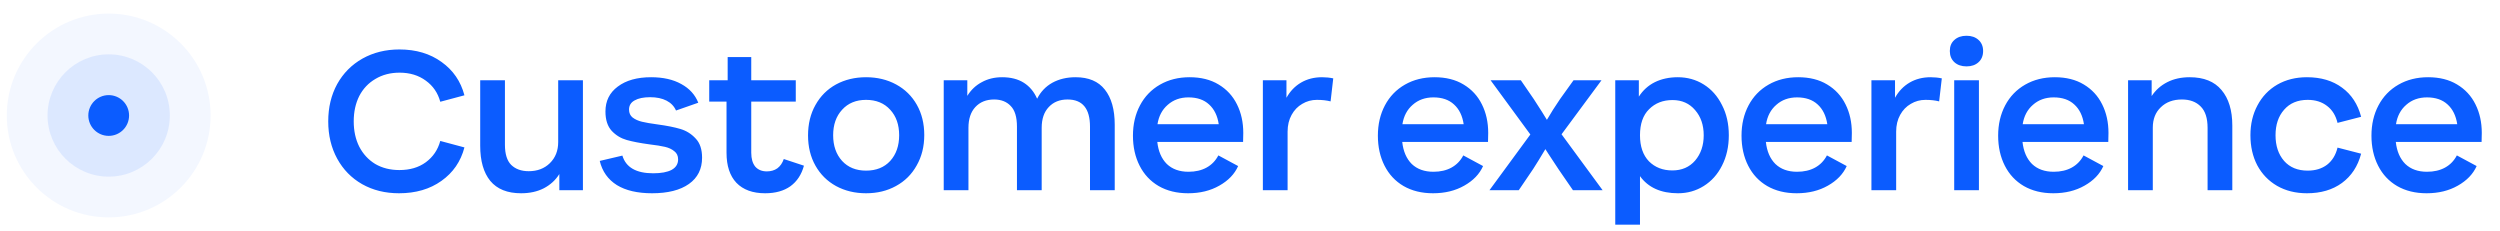
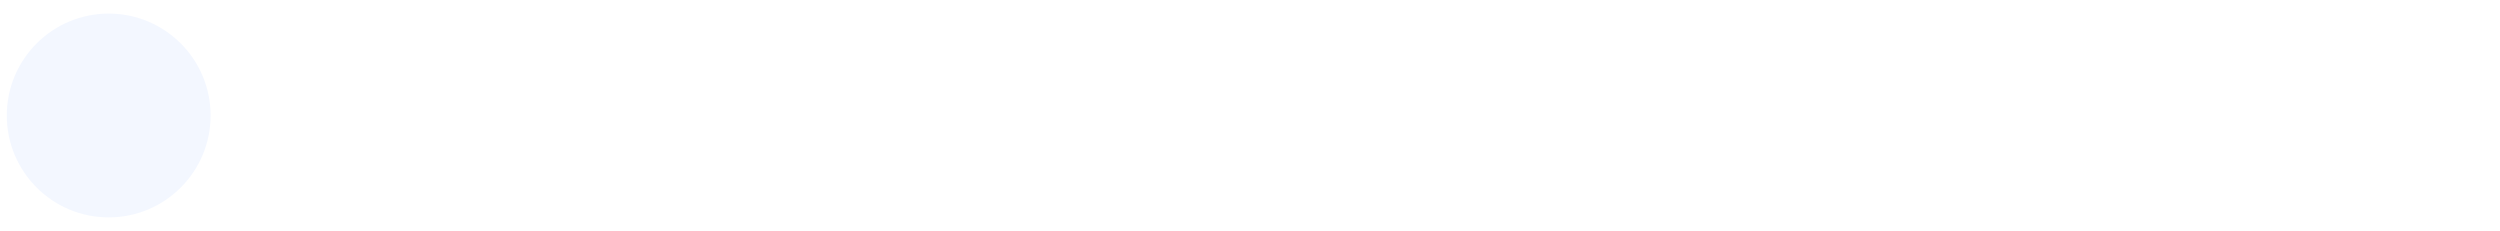
<svg xmlns="http://www.w3.org/2000/svg" width="184" height="17" viewBox="0 0 184 17" fill="none">
  <circle opacity="0.05" cx="8" cy="8.5" r="7.5" fill="#0B5CFF" />
-   <circle opacity="0.1" cx="8" cy="8.5" r="4.5" fill="#0B5CFF" />
-   <circle cx="8" cy="8.5" r="1.5" fill="#0B5CFF" />
-   <path d="M29.366 14.224C28.349 14.224 27.443 14 26.65 13.552C25.866 13.104 25.255 12.479 24.816 11.676C24.377 10.873 24.158 9.959 24.158 8.932C24.158 7.905 24.377 6.991 24.816 6.188C25.264 5.385 25.885 4.76 26.678 4.312C27.481 3.864 28.386 3.64 29.394 3.64C30.617 3.64 31.653 3.948 32.502 4.564C33.351 5.171 33.911 5.987 34.182 7.014L32.404 7.49C32.227 6.837 31.872 6.319 31.34 5.936C30.808 5.544 30.164 5.348 29.408 5.348C28.736 5.348 28.143 5.502 27.63 5.81C27.117 6.109 26.72 6.529 26.44 7.07C26.169 7.611 26.034 8.232 26.034 8.932C26.034 9.632 26.169 10.253 26.44 10.794C26.72 11.335 27.112 11.76 27.616 12.068C28.129 12.367 28.722 12.516 29.394 12.516C30.169 12.516 30.817 12.325 31.34 11.942C31.872 11.55 32.227 11.027 32.404 10.374L34.182 10.85C33.911 11.886 33.347 12.707 32.488 13.314C31.639 13.921 30.598 14.224 29.366 14.224ZM38.353 14.224C37.345 14.224 36.589 13.921 36.085 13.314C35.591 12.707 35.343 11.844 35.343 10.724V5.908H37.163V10.654C37.163 11.335 37.317 11.83 37.625 12.138C37.943 12.446 38.372 12.6 38.913 12.6C39.548 12.6 40.066 12.404 40.467 12.012C40.878 11.611 41.083 11.093 41.083 10.458V5.908H42.903V14H41.167V12.81C40.887 13.258 40.505 13.608 40.019 13.86C39.543 14.103 38.988 14.224 38.353 14.224ZM47.991 14.224C46.918 14.224 46.055 14.023 45.401 13.622C44.748 13.211 44.328 12.619 44.141 11.844L45.807 11.452C46.069 12.32 46.825 12.754 48.075 12.754C48.663 12.754 49.116 12.67 49.433 12.502C49.751 12.325 49.909 12.068 49.909 11.732C49.909 11.471 49.816 11.27 49.629 11.13C49.452 10.981 49.223 10.873 48.943 10.808C48.663 10.743 48.285 10.682 47.809 10.626C47.119 10.533 46.559 10.425 46.129 10.304C45.7 10.183 45.331 9.959 45.023 9.632C44.715 9.296 44.561 8.82 44.561 8.204C44.561 7.429 44.865 6.818 45.471 6.37C46.078 5.913 46.895 5.684 47.921 5.684C48.808 5.684 49.55 5.852 50.147 6.188C50.745 6.515 51.16 6.972 51.393 7.56L49.755 8.134C49.615 7.817 49.382 7.574 49.055 7.406C48.729 7.238 48.327 7.154 47.851 7.154C47.366 7.154 46.983 7.233 46.703 7.392C46.433 7.541 46.297 7.765 46.297 8.064C46.297 8.316 46.386 8.512 46.563 8.652C46.75 8.792 46.979 8.895 47.249 8.96C47.52 9.025 47.898 9.091 48.383 9.156C49.074 9.249 49.639 9.361 50.077 9.492C50.516 9.623 50.889 9.856 51.197 10.192C51.515 10.519 51.673 10.99 51.673 11.606C51.673 12.437 51.351 13.081 50.707 13.538C50.063 13.995 49.158 14.224 47.991 14.224ZM56.315 14.224C55.4 14.224 54.695 13.967 54.2 13.454C53.715 12.941 53.472 12.203 53.472 11.242V7.476H52.199V5.908H53.556V4.2H55.292V5.908H58.569V7.476H55.292V11.242C55.292 11.681 55.391 12.021 55.587 12.264C55.792 12.497 56.077 12.614 56.441 12.614C56.739 12.614 56.996 12.539 57.211 12.39C57.425 12.231 57.584 12.003 57.687 11.704L59.17 12.194C58.993 12.847 58.662 13.351 58.176 13.706C57.691 14.051 57.071 14.224 56.315 14.224ZM63.742 14.224C62.921 14.224 62.184 14.047 61.53 13.692C60.886 13.337 60.382 12.838 60.018 12.194C59.654 11.55 59.472 10.808 59.472 9.968C59.472 9.119 59.654 8.372 60.018 7.728C60.382 7.075 60.886 6.571 61.53 6.216C62.184 5.861 62.921 5.684 63.742 5.684C64.564 5.684 65.301 5.861 65.954 6.216C66.608 6.571 67.116 7.07 67.48 7.714C67.844 8.358 68.026 9.1 68.026 9.94C68.026 10.78 67.84 11.527 67.466 12.18C67.102 12.833 66.594 13.337 65.94 13.692C65.296 14.047 64.564 14.224 63.742 14.224ZM61.32 9.954C61.32 10.729 61.54 11.359 61.978 11.844C62.417 12.32 63.005 12.558 63.742 12.558C64.489 12.558 65.082 12.32 65.52 11.844C65.959 11.359 66.178 10.729 66.178 9.954C66.178 9.179 65.959 8.554 65.52 8.078C65.082 7.593 64.489 7.35 63.742 7.35C63.005 7.35 62.417 7.593 61.978 8.078C61.54 8.554 61.32 9.179 61.32 9.954ZM80.224 9.324C80.224 7.989 79.673 7.322 78.572 7.322C77.993 7.322 77.531 7.509 77.186 7.882C76.841 8.246 76.668 8.755 76.668 9.408V14H74.848V9.324C74.848 8.615 74.694 8.106 74.386 7.798C74.087 7.481 73.681 7.322 73.168 7.322C72.589 7.322 72.127 7.509 71.782 7.882C71.446 8.246 71.278 8.755 71.278 9.408V14H69.458V5.908H71.194V7.056C71.465 6.617 71.819 6.281 72.258 6.048C72.697 5.805 73.196 5.684 73.756 5.684C74.391 5.684 74.923 5.819 75.352 6.09C75.781 6.361 76.108 6.753 76.332 7.266C76.593 6.753 76.967 6.361 77.452 6.09C77.947 5.819 78.516 5.684 79.16 5.684C80.121 5.684 80.84 5.987 81.316 6.594C81.801 7.201 82.044 8.064 82.044 9.184V14H80.224V9.324ZM87.445 14.224C86.614 14.224 85.891 14.047 85.275 13.692C84.668 13.337 84.202 12.838 83.875 12.194C83.548 11.55 83.385 10.813 83.385 9.982C83.385 9.151 83.558 8.409 83.903 7.756C84.248 7.103 84.738 6.594 85.373 6.23C86.008 5.866 86.736 5.684 87.557 5.684C88.388 5.684 89.097 5.861 89.685 6.216C90.282 6.571 90.735 7.061 91.043 7.686C91.351 8.302 91.505 9.002 91.505 9.786C91.505 10.085 91.5 10.304 91.491 10.444H85.177C85.252 11.135 85.485 11.676 85.877 12.068C86.278 12.451 86.81 12.642 87.473 12.642C87.986 12.642 88.43 12.539 88.803 12.334C89.176 12.129 89.466 11.83 89.671 11.438L91.127 12.222C90.866 12.81 90.404 13.291 89.741 13.664C89.088 14.037 88.322 14.224 87.445 14.224ZM89.699 9.142C89.606 8.517 89.368 8.031 88.985 7.686C88.612 7.341 88.108 7.168 87.473 7.168C86.866 7.168 86.358 7.35 85.947 7.714C85.536 8.069 85.284 8.545 85.191 9.142H89.699ZM92.947 5.908H94.683V7.196C94.953 6.711 95.313 6.337 95.761 6.076C96.209 5.815 96.722 5.684 97.301 5.684C97.59 5.684 97.865 5.712 98.127 5.768L97.931 7.462C97.641 7.387 97.305 7.35 96.923 7.35C96.531 7.35 96.171 7.448 95.845 7.644C95.518 7.831 95.257 8.101 95.061 8.456C94.865 8.811 94.767 9.221 94.767 9.688V14H92.947V5.908ZM105.472 14.224C104.641 14.224 103.918 14.047 103.302 13.692C102.695 13.337 102.229 12.838 101.902 12.194C101.575 11.55 101.412 10.813 101.412 9.982C101.412 9.151 101.585 8.409 101.93 7.756C102.275 7.103 102.765 6.594 103.4 6.23C104.035 5.866 104.763 5.684 105.584 5.684C106.415 5.684 107.124 5.861 107.712 6.216C108.309 6.571 108.762 7.061 109.07 7.686C109.378 8.302 109.532 9.002 109.532 9.786C109.532 10.085 109.527 10.304 109.518 10.444H103.204C103.279 11.135 103.512 11.676 103.904 12.068C104.305 12.451 104.837 12.642 105.5 12.642C106.013 12.642 106.457 12.539 106.83 12.334C107.203 12.129 107.493 11.83 107.698 11.438L109.154 12.222C108.893 12.81 108.431 13.291 107.768 13.664C107.115 14.037 106.349 14.224 105.472 14.224ZM107.726 9.142C107.633 8.517 107.395 8.031 107.012 7.686C106.639 7.341 106.135 7.168 105.5 7.168C104.893 7.168 104.385 7.35 103.974 7.714C103.563 8.069 103.311 8.545 103.218 9.142H107.726ZM114.72 12.474C114.655 12.381 114.403 11.998 113.964 11.326L113.74 10.976C113.367 11.601 113.068 12.087 112.844 12.432L111.78 14H109.624L112.634 9.898L109.708 5.908H111.934L112.886 7.294C113.371 8.041 113.693 8.549 113.852 8.82C114.132 8.335 114.454 7.826 114.818 7.294L115.812 5.908H117.87L114.93 9.884L117.954 14H115.77L114.72 12.474ZM123.503 14.224C122.243 14.224 121.31 13.804 120.703 12.964V16.534H118.883V5.908H120.619V7.112C120.918 6.645 121.31 6.291 121.795 6.048C122.29 5.805 122.855 5.684 123.489 5.684C124.189 5.684 124.824 5.861 125.393 6.216C125.963 6.571 126.411 7.075 126.737 7.728C127.073 8.372 127.241 9.114 127.241 9.954C127.241 10.794 127.073 11.541 126.737 12.194C126.411 12.838 125.963 13.337 125.393 13.692C124.824 14.047 124.194 14.224 123.503 14.224ZM120.703 9.954C120.703 10.775 120.923 11.415 121.361 11.872C121.809 12.32 122.383 12.544 123.083 12.544C123.783 12.544 124.343 12.301 124.763 11.816C125.183 11.321 125.393 10.701 125.393 9.954C125.393 9.207 125.183 8.591 124.763 8.106C124.343 7.611 123.788 7.364 123.097 7.364C122.397 7.364 121.823 7.588 121.375 8.036C120.927 8.475 120.703 9.114 120.703 9.954ZM132.236 14.224C131.405 14.224 130.682 14.047 130.066 13.692C129.459 13.337 128.992 12.838 128.666 12.194C128.339 11.55 128.176 10.813 128.176 9.982C128.176 9.151 128.348 8.409 128.694 7.756C129.039 7.103 129.529 6.594 130.164 6.23C130.798 5.866 131.526 5.684 132.348 5.684C133.178 5.684 133.888 5.861 134.476 6.216C135.073 6.571 135.526 7.061 135.834 7.686C136.142 8.302 136.296 9.002 136.296 9.786C136.296 10.085 136.291 10.304 136.282 10.444H129.968C130.042 11.135 130.276 11.676 130.668 12.068C131.069 12.451 131.601 12.642 132.264 12.642C132.777 12.642 133.22 12.539 133.594 12.334C133.967 12.129 134.256 11.83 134.462 11.438L135.918 12.222C135.656 12.81 135.194 13.291 134.532 13.664C133.878 14.037 133.113 14.224 132.236 14.224ZM134.49 9.142C134.396 8.517 134.158 8.031 133.776 7.686C133.402 7.341 132.898 7.168 132.264 7.168C131.657 7.168 131.148 7.35 130.738 7.714C130.327 8.069 130.075 8.545 129.982 9.142H134.49ZM137.737 5.908H139.473V7.196C139.744 6.711 140.103 6.337 140.551 6.076C140.999 5.815 141.513 5.684 142.091 5.684C142.381 5.684 142.656 5.712 142.917 5.768L142.721 7.462C142.432 7.387 142.096 7.35 141.713 7.35C141.321 7.35 140.962 7.448 140.635 7.644C140.309 7.831 140.047 8.101 139.851 8.456C139.655 8.811 139.557 9.221 139.557 9.688V14H137.737V5.908ZM143.829 5.908H145.649V14H143.829V5.908ZM143.507 3.752C143.507 3.407 143.619 3.136 143.843 2.94C144.067 2.735 144.365 2.632 144.739 2.632C145.103 2.632 145.397 2.735 145.621 2.94C145.845 3.145 145.957 3.416 145.957 3.752C145.957 4.097 145.845 4.373 145.621 4.578C145.397 4.783 145.103 4.886 144.739 4.886C144.365 4.886 144.067 4.783 143.843 4.578C143.619 4.373 143.507 4.097 143.507 3.752ZM151.124 14.224C150.293 14.224 149.57 14.047 148.954 13.692C148.347 13.337 147.881 12.838 147.554 12.194C147.227 11.55 147.064 10.813 147.064 9.982C147.064 9.151 147.237 8.409 147.582 7.756C147.927 7.103 148.417 6.594 149.052 6.23C149.687 5.866 150.415 5.684 151.236 5.684C152.067 5.684 152.776 5.861 153.364 6.216C153.961 6.571 154.414 7.061 154.722 7.686C155.03 8.302 155.184 9.002 155.184 9.786C155.184 10.085 155.179 10.304 155.17 10.444H148.856C148.931 11.135 149.164 11.676 149.556 12.068C149.957 12.451 150.489 12.642 151.152 12.642C151.665 12.642 152.109 12.539 152.482 12.334C152.855 12.129 153.145 11.83 153.35 11.438L154.806 12.222C154.545 12.81 154.083 13.291 153.42 13.664C152.767 14.037 152.001 14.224 151.124 14.224ZM153.378 9.142C153.285 8.517 153.047 8.031 152.664 7.686C152.291 7.341 151.787 7.168 151.152 7.168C150.545 7.168 150.037 7.35 149.626 7.714C149.215 8.069 148.963 8.545 148.87 9.142H153.378ZM162.478 9.408C162.478 8.699 162.31 8.176 161.974 7.84C161.638 7.495 161.176 7.322 160.588 7.322C159.944 7.322 159.426 7.513 159.034 7.896C158.642 8.269 158.446 8.769 158.446 9.394V14H156.626V5.908H158.362V7.07C158.651 6.631 159.034 6.291 159.51 6.048C159.986 5.805 160.537 5.684 161.162 5.684C162.198 5.684 162.977 5.997 163.5 6.622C164.032 7.247 164.298 8.12 164.298 9.24V14H162.478V9.408ZM169.789 14.224C168.958 14.224 168.226 14.042 167.591 13.678C166.966 13.314 166.48 12.81 166.135 12.166C165.799 11.522 165.631 10.785 165.631 9.954C165.631 9.133 165.804 8.4 166.149 7.756C166.494 7.103 166.98 6.594 167.605 6.23C168.24 5.866 168.968 5.684 169.789 5.684C170.825 5.684 171.688 5.941 172.379 6.454C173.07 6.958 173.536 7.672 173.779 8.596L172.043 9.044C171.912 8.503 171.656 8.087 171.273 7.798C170.89 7.499 170.414 7.35 169.845 7.35C169.108 7.35 168.529 7.593 168.109 8.078C167.689 8.554 167.479 9.179 167.479 9.954C167.479 10.729 167.689 11.359 168.109 11.844C168.529 12.32 169.108 12.558 169.845 12.558C170.414 12.558 170.89 12.413 171.273 12.124C171.656 11.825 171.912 11.405 172.043 10.864L173.779 11.312C173.536 12.236 173.065 12.955 172.365 13.468C171.674 13.972 170.816 14.224 169.789 14.224ZM178.599 14.224C177.768 14.224 177.045 14.047 176.429 13.692C175.822 13.337 175.355 12.838 175.029 12.194C174.702 11.55 174.539 10.813 174.539 9.982C174.539 9.151 174.711 8.409 175.057 7.756C175.402 7.103 175.892 6.594 176.527 6.23C177.161 5.866 177.889 5.684 178.711 5.684C179.541 5.684 180.251 5.861 180.839 6.216C181.436 6.571 181.889 7.061 182.197 7.686C182.505 8.302 182.659 9.002 182.659 9.786C182.659 10.085 182.654 10.304 182.645 10.444H176.331C176.405 11.135 176.639 11.676 177.031 12.068C177.432 12.451 177.964 12.642 178.627 12.642C179.14 12.642 179.583 12.539 179.957 12.334C180.33 12.129 180.619 11.83 180.825 11.438L182.281 12.222C182.019 12.81 181.557 13.291 180.895 13.664C180.241 14.037 179.476 14.224 178.599 14.224ZM180.853 9.142C180.759 8.517 180.521 8.031 180.139 7.686C179.765 7.341 179.261 7.168 178.627 7.168C178.02 7.168 177.511 7.35 177.101 7.714C176.69 8.069 176.438 8.545 176.345 9.142H180.853Z" fill="#0B5CFF" />
</svg>